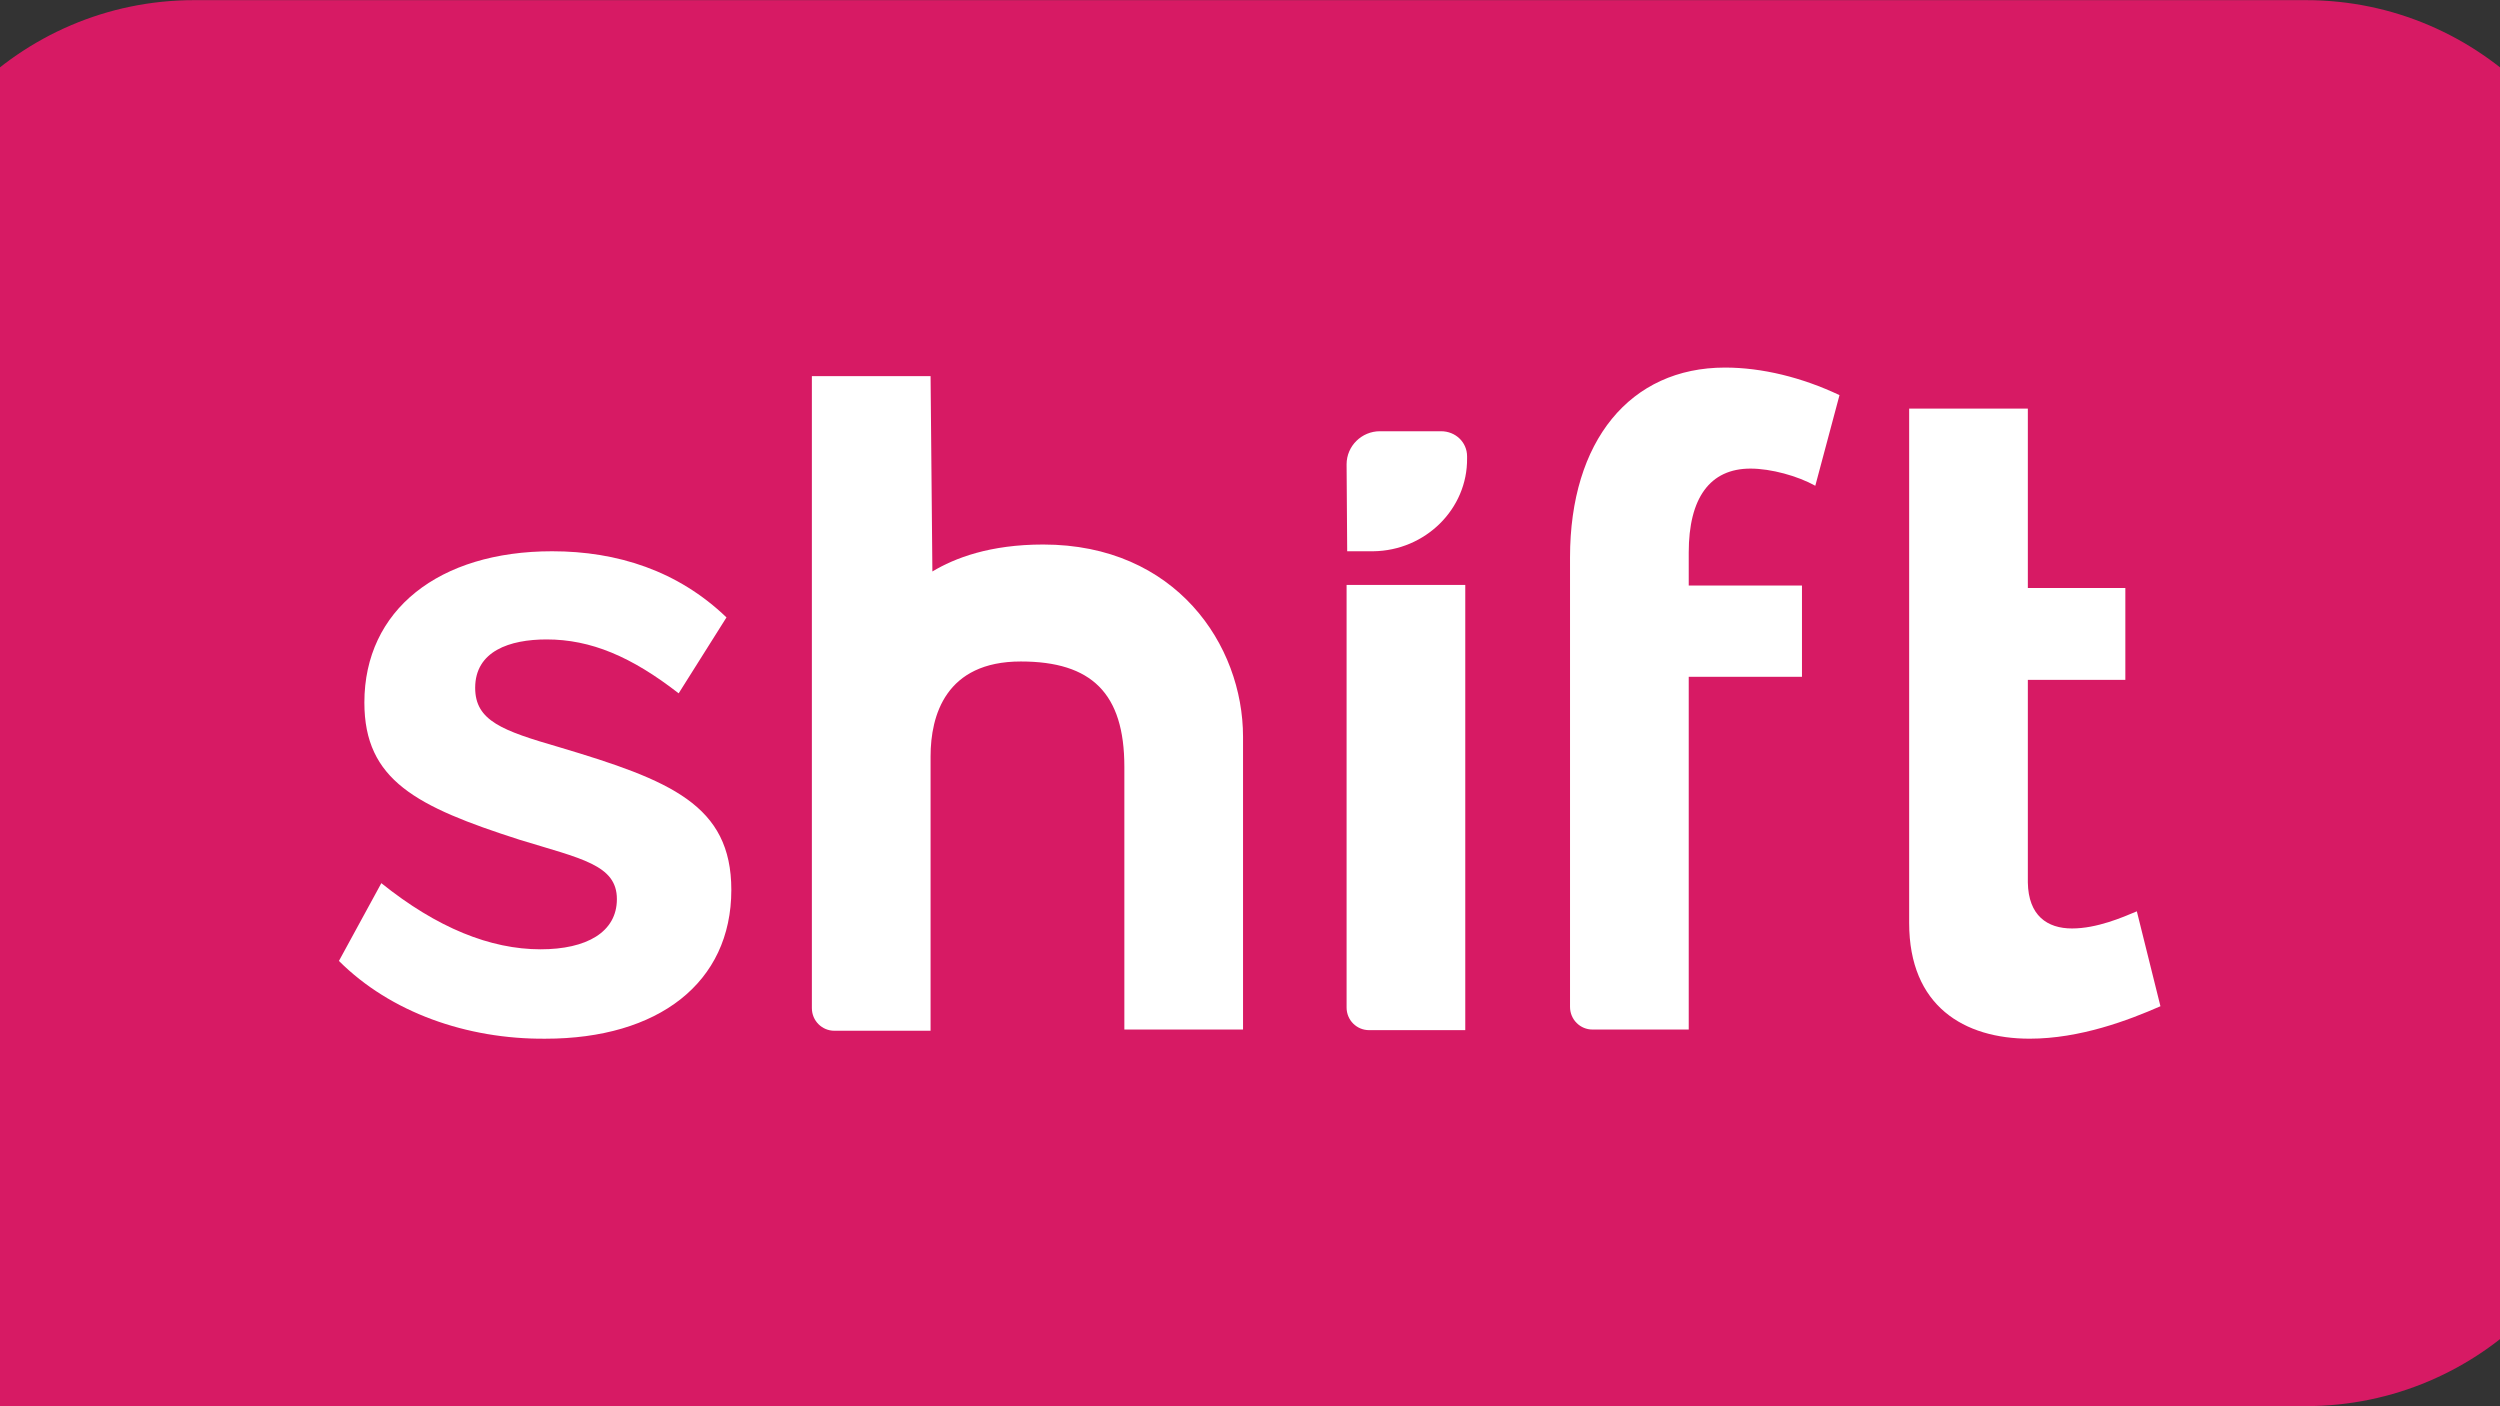
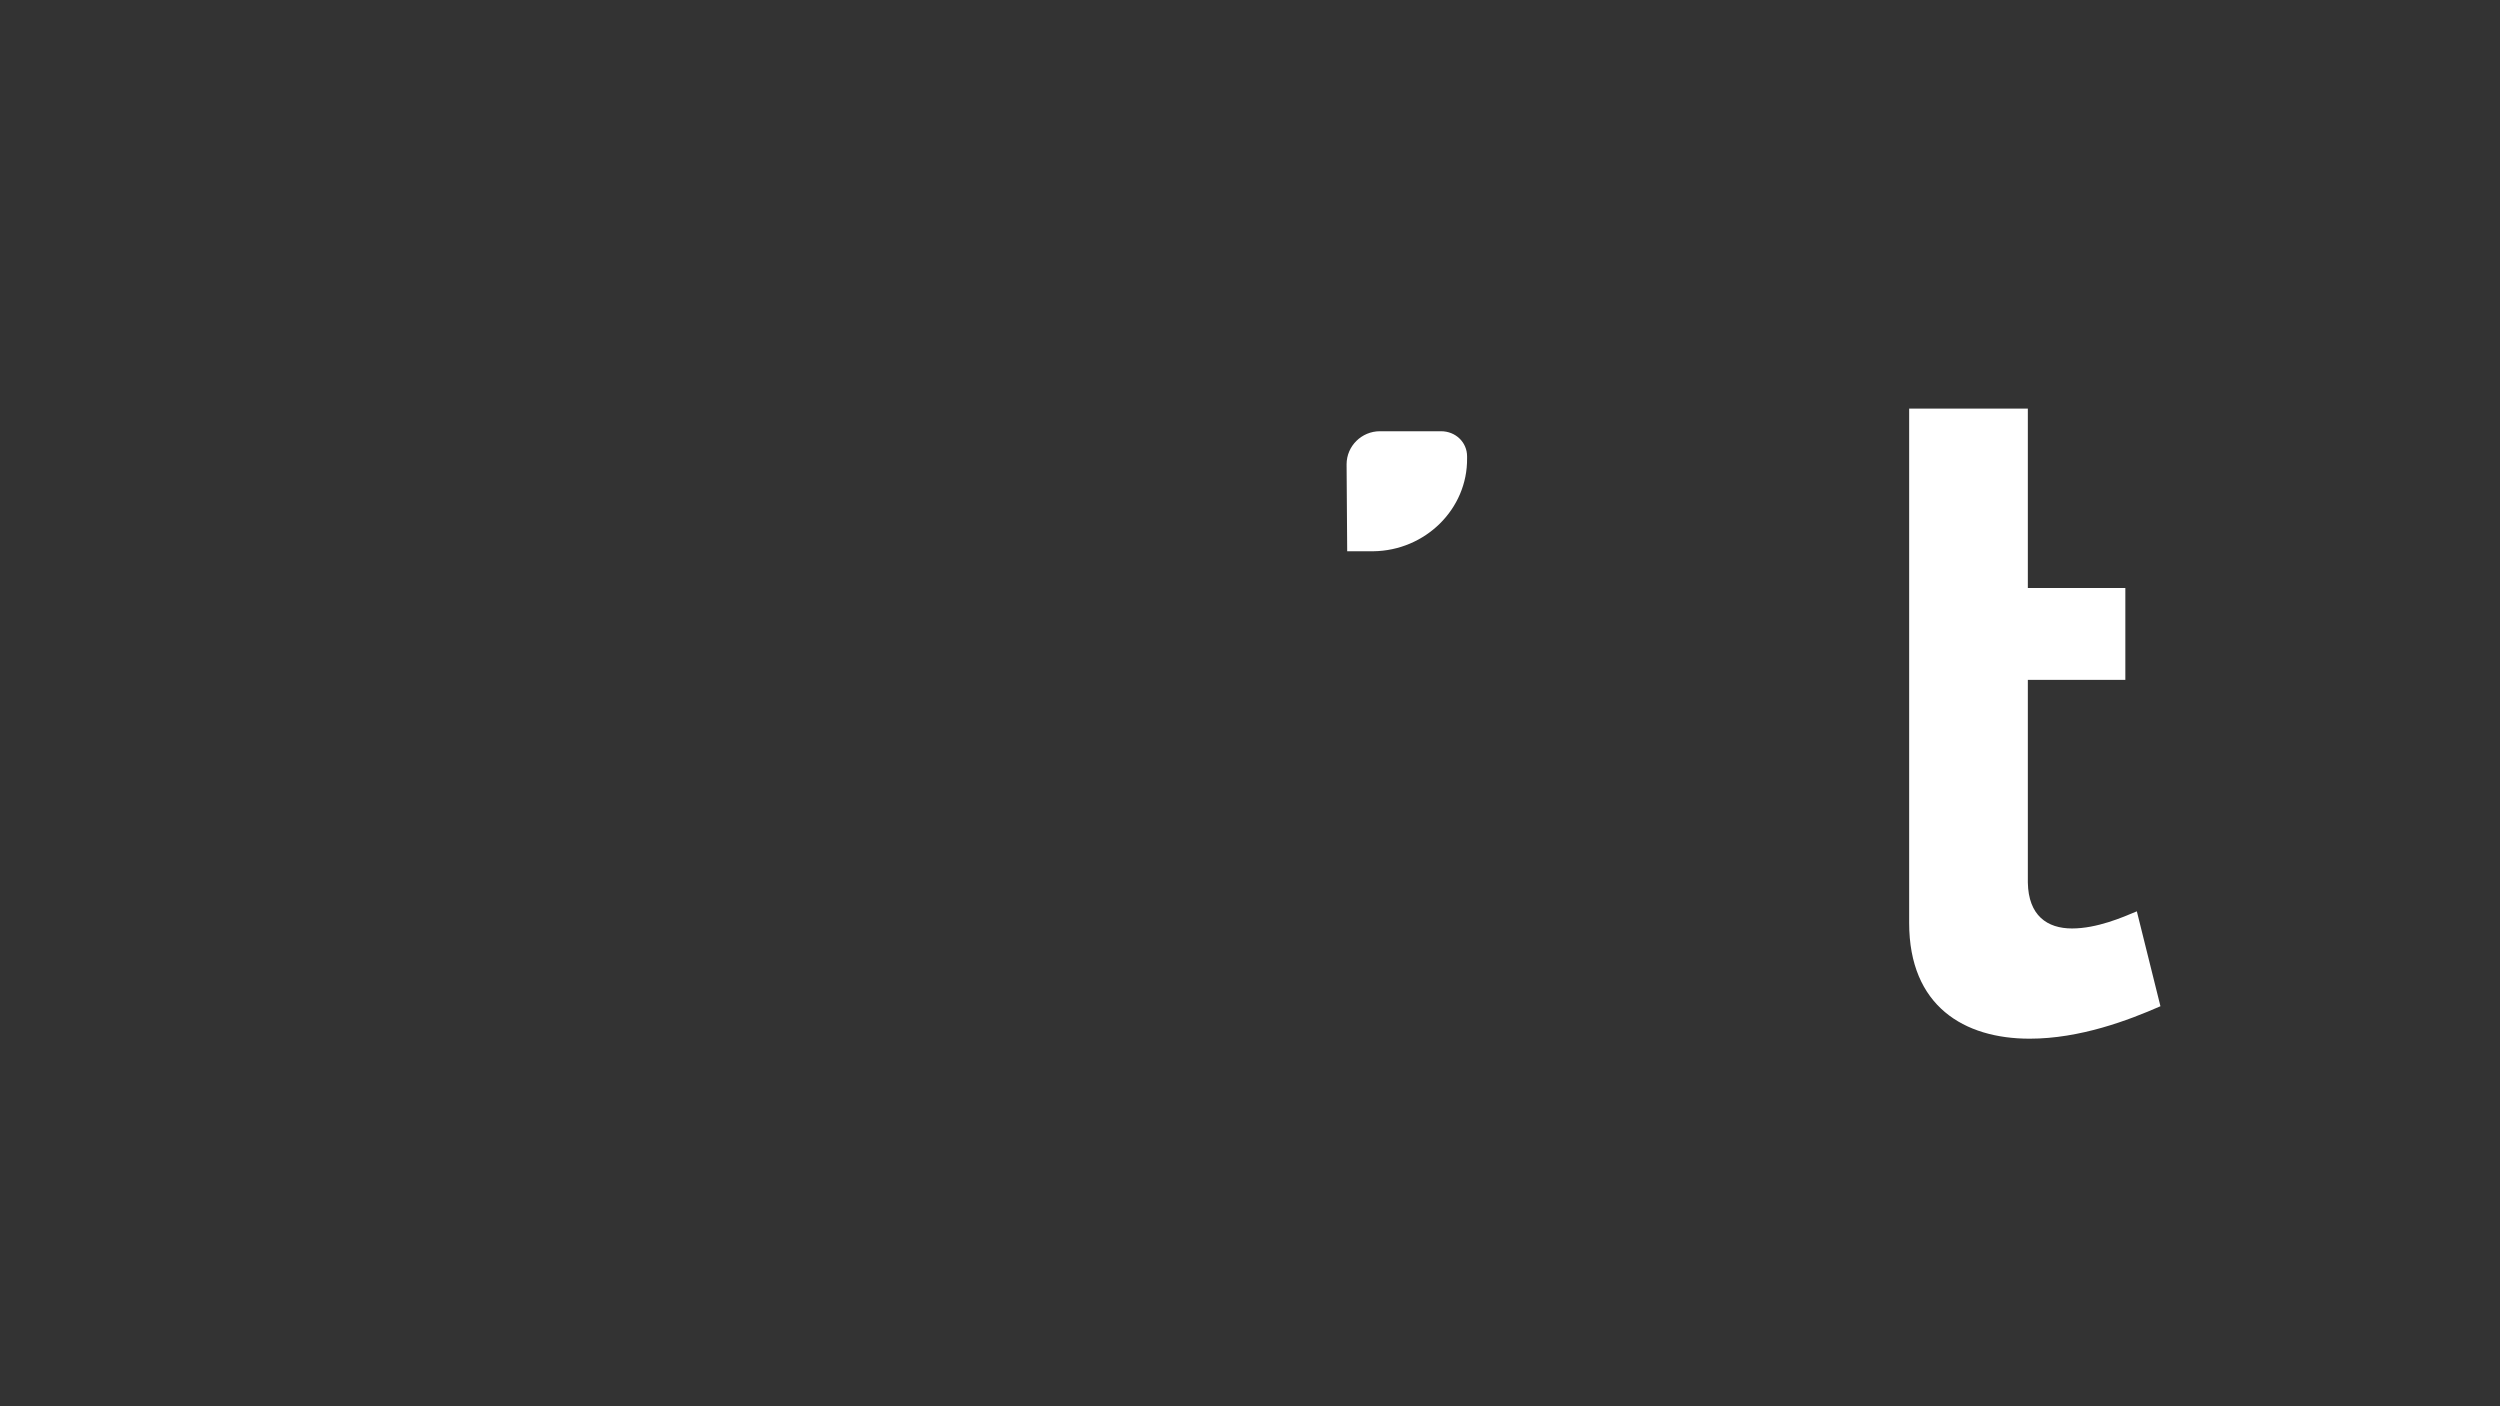
<svg xmlns="http://www.w3.org/2000/svg" width="123" height="69.188" viewBox="0 0 123 69.188" preserveAspectRatio="xMinYMin">
  <rect x="0" y="0" width="123" height="69.188" fill="#333333" stroke="none" />
  <title />
  <g transform="rotate(0 61.5 34.594) translate(61.5 34.594) scale(1.098) translate(-61.5 -34.594) translate(0 3.094)">
    <g transform="scale(1 1) translate(0 0)">
      <svg width="123" height="63" viewBox="0 0 123 63" fill="none" style="overflow: visible;">
-         <path d="M108.809 63H0V14.351C0 6.421 6.349 0 14.191 0H108.809C116.651 0 123 6.421 123 14.351V48.677C123 56.607 116.651 63 108.809 63Z" fill="#D71A64" />
-         <path d="M20.676 43.052L22.576 39.567C25.072 41.57 27.46 42.531 29.712 42.531C31.774 42.531 33.131 41.762 33.131 40.281C33.131 38.744 31.53 38.47 28.762 37.619C24.149 36.137 21.816 34.958 21.816 31.473C21.816 27.329 25.153 24.695 30.227 24.695C33.158 24.695 35.871 25.573 38.042 27.659L35.899 31.061C33.782 29.415 31.964 28.646 29.983 28.646C28.328 28.646 26.781 29.168 26.781 30.814C26.781 32.296 28.003 32.735 30.553 33.476C35.519 34.958 38.259 36.055 38.259 39.869C38.259 44.04 34.976 46.537 29.929 46.537C26.402 46.564 22.983 45.357 20.676 43.052Z" fill="white" />
-         <path d="M55.87 46.153V34.354C55.87 31.061 54.404 29.634 51.23 29.634C47.865 29.634 47.187 32.049 47.187 33.887V46.18H42.872C42.33 46.18 41.868 45.741 41.868 45.165V16.848H47.187L47.268 25.601C48.272 24.997 49.846 24.393 52.234 24.393C58.176 24.393 61.188 28.893 61.188 33.009V46.125H55.87V46.153Z" fill="white" />
-         <path d="M66.832 46.153H71.146V26.205H65.828V45.138C65.828 45.714 66.289 46.153 66.832 46.153Z" fill="white" />
-         <path d="M75.84 24.97C75.84 19.757 78.527 16.464 82.787 16.464C84.442 16.464 86.233 16.903 87.915 17.699L86.83 21.76C86.043 21.321 84.849 20.991 83.926 20.991C82.108 20.991 81.159 22.308 81.159 24.75V26.232H86.233V30.321H81.159V46.126H76.844C76.302 46.126 75.84 45.686 75.84 45.11V24.97Z" fill="white" />
        <path d="M91.036 18.302H96.354V26.341H100.723V30.457H96.354V39.54C96.381 41.021 97.222 41.597 98.335 41.597C99.447 41.597 100.587 41.104 101.238 40.829L102.296 45.082C100.858 45.713 98.688 46.536 96.435 46.536C93.505 46.536 91.036 45.082 91.036 41.35V18.302Z" fill="white" />
        <path d="M67.022 24.695H65.855L65.828 20.799C65.828 19.976 66.506 19.317 67.32 19.317H70.061C70.712 19.317 71.227 19.811 71.227 20.442C71.227 20.47 71.227 20.497 71.227 20.525C71.254 22.802 69.355 24.668 67.022 24.695Z" fill="white" />
      </svg>
    </g>
  </g>
</svg>